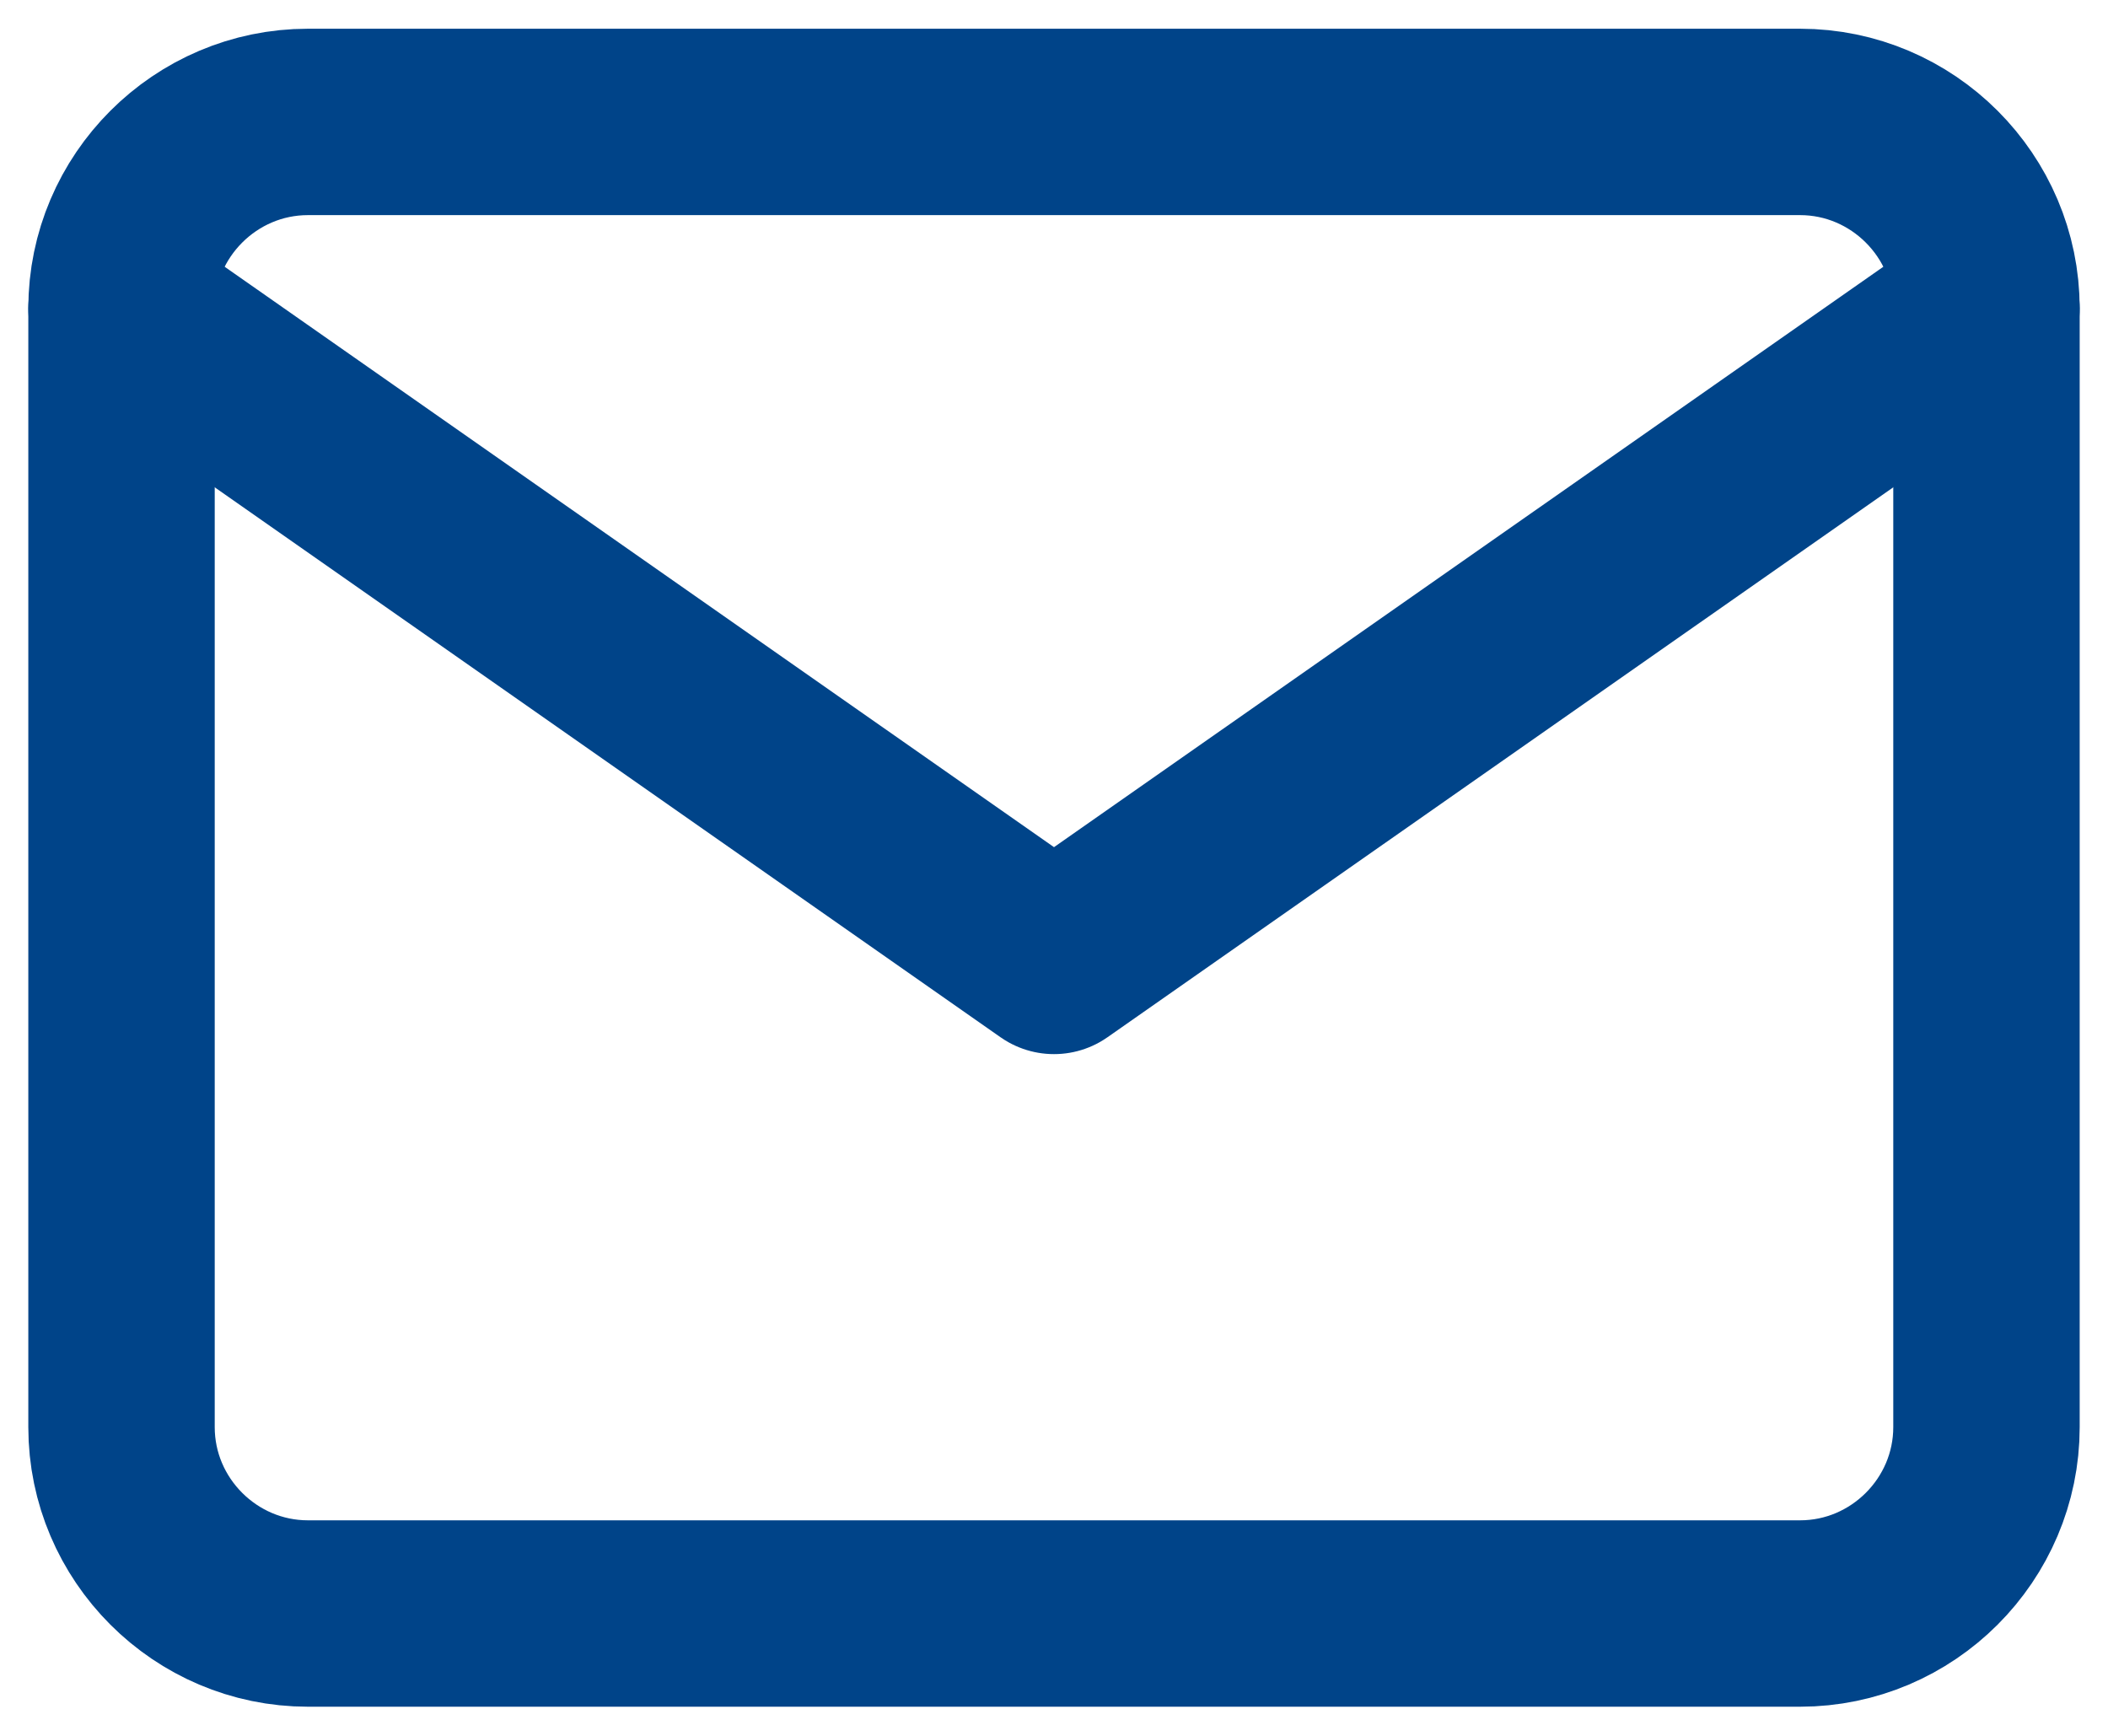
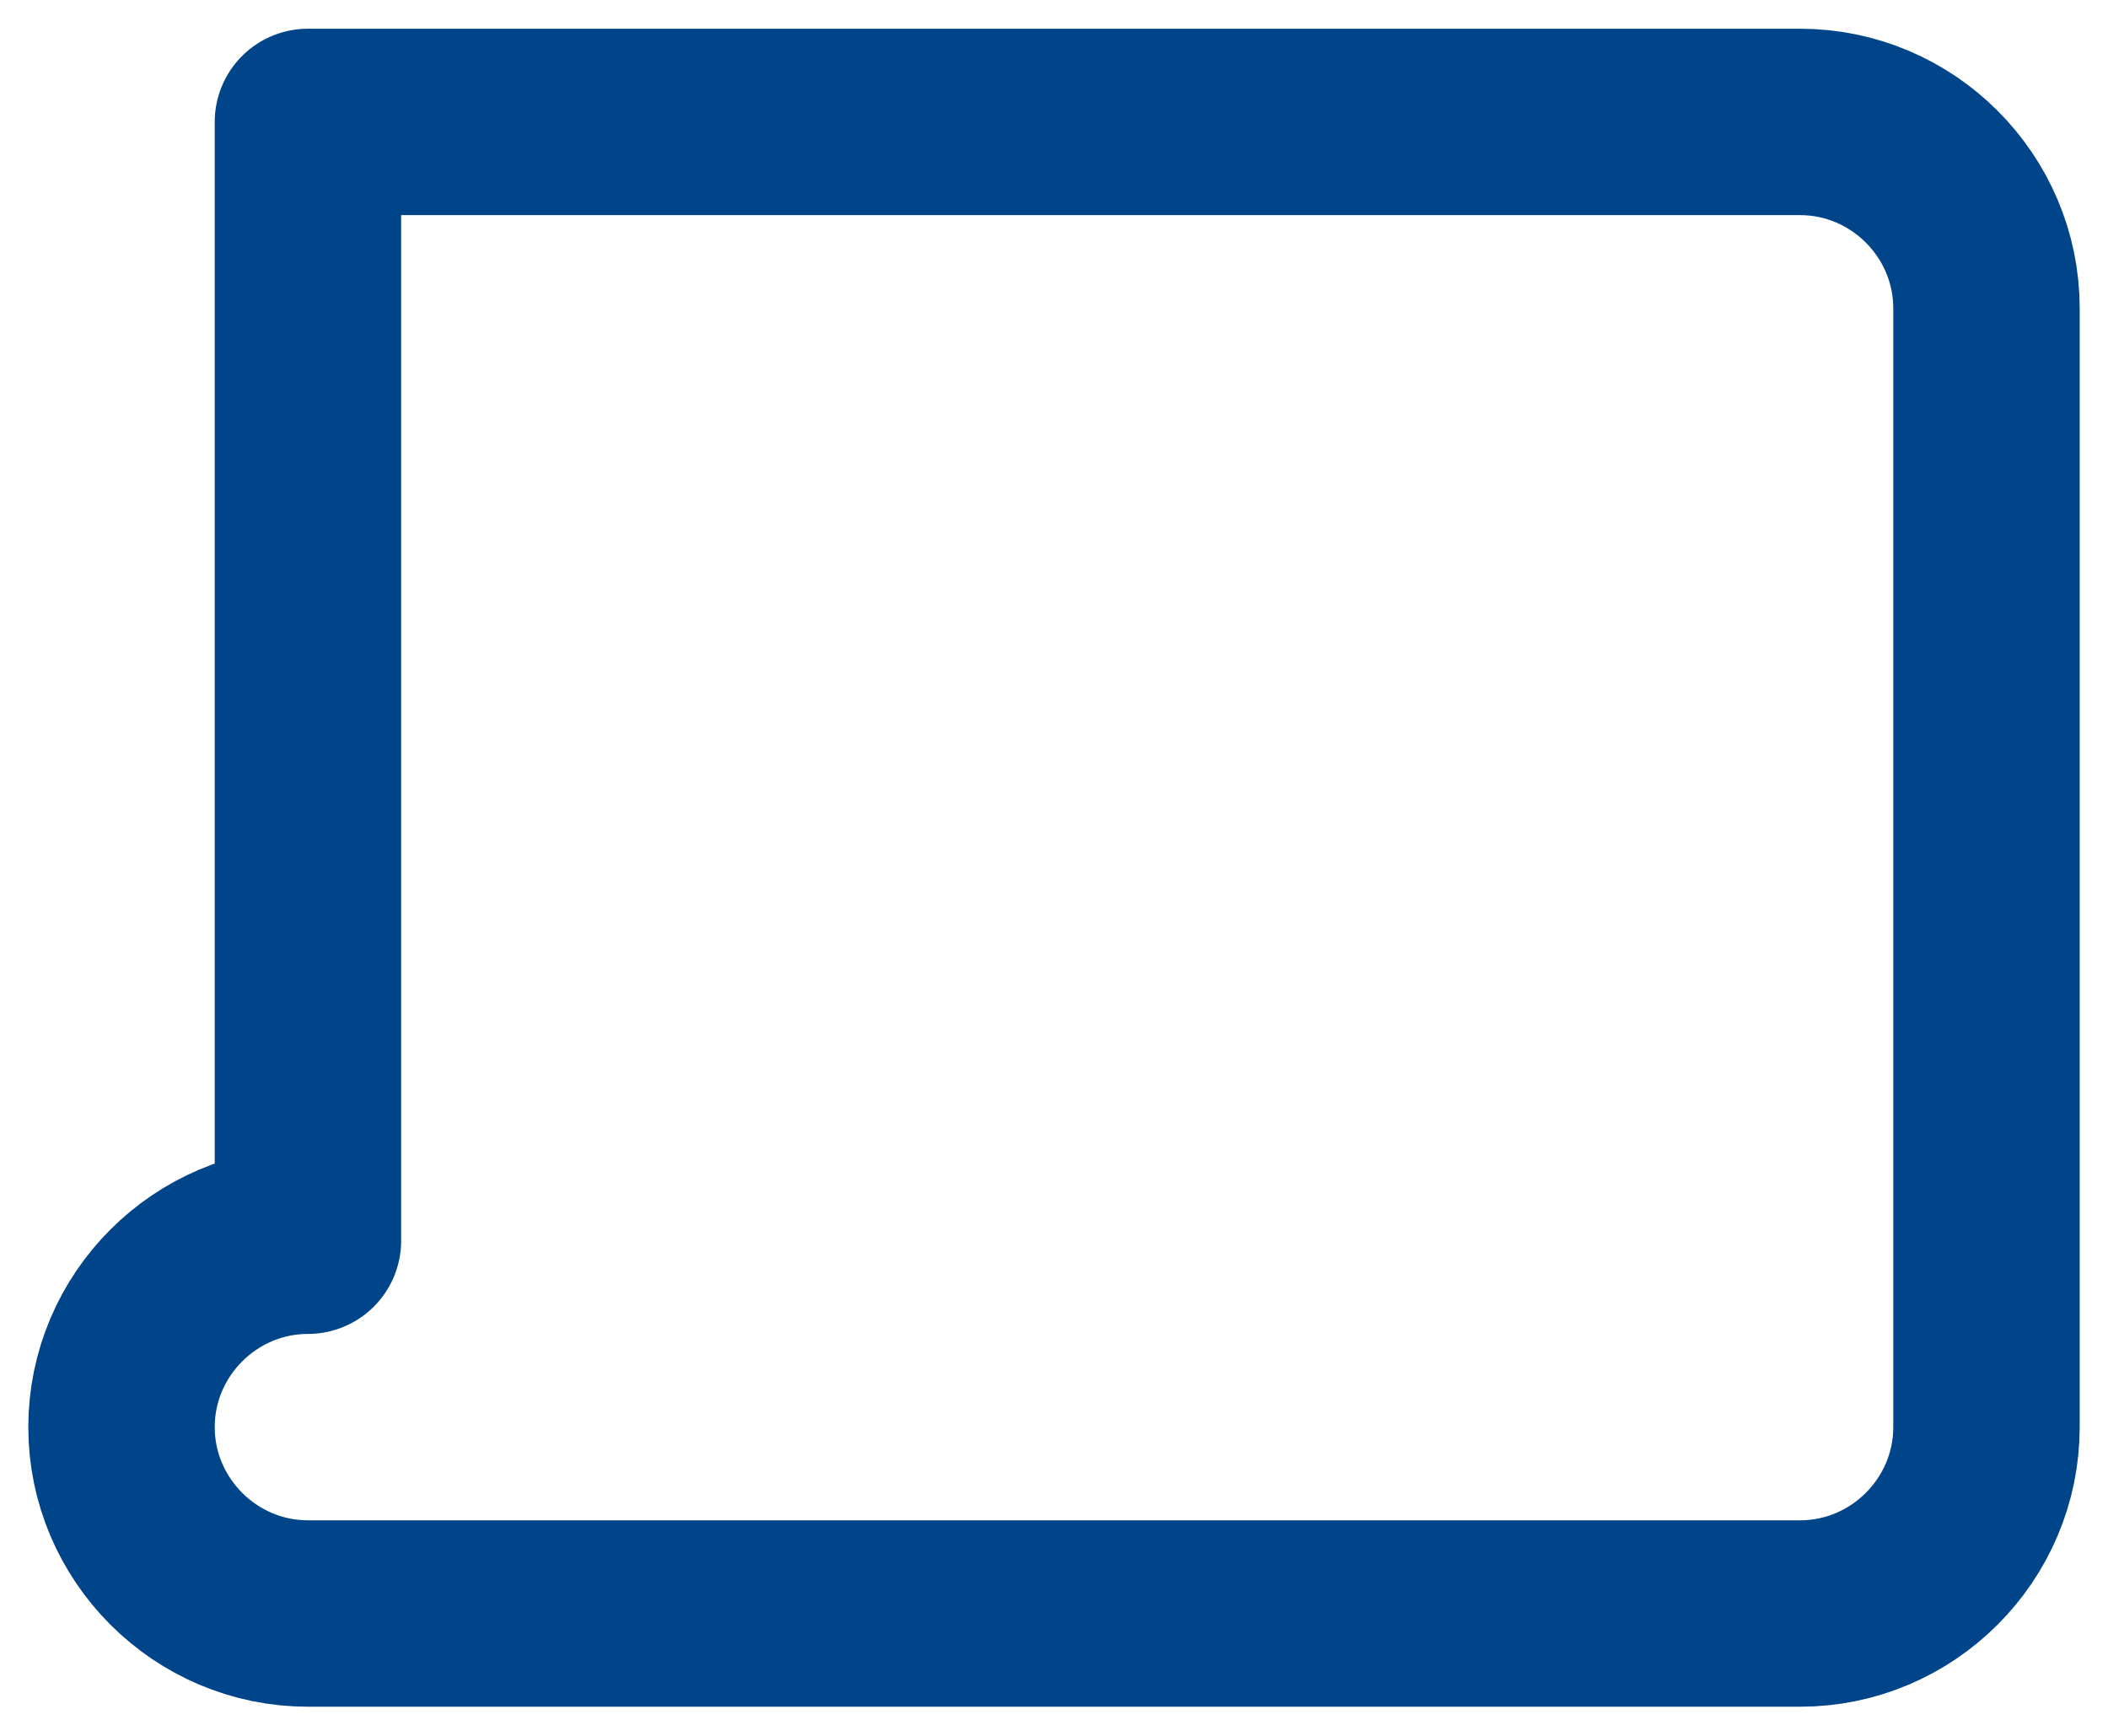
<svg xmlns="http://www.w3.org/2000/svg" xmlns:ns1="http://www.inkscape.org/namespaces/inkscape" xmlns:ns2="http://sodipodi.sourceforge.net/DTD/sodipodi-0.dtd" width="5.1mm" height="4.2mm" viewBox="0 0 5.1 4.2" version="1.1" id="svg1795" ns1:version="1.1 (c68e22c387, 2021-05-23)" ns2:docname="email_color.svg">
  <defs id="defs1789" />
  <ns2:namedview id="base" pagecolor="#ffffff" bordercolor="#666666" borderopacity="1.0" ns1:pageopacity="0.0" ns1:pageshadow="2" ns1:zoom="15.839192" ns1:cx="13.037281" ns1:cy="6.2818861" ns1:document-units="mm" ns1:current-layer="layer1" showgrid="false" ns1:window-width="1920" ns1:window-height="1001" ns1:window-x="-9" ns1:window-y="-9" ns1:window-maximized="1" ns1:pagecheckerboard="0" />
  <g ns1:label="Capa 1" ns1:groupmode="layer" id="layer1" transform="translate(0,-292.8)">
-     <path ns1:export-ydpi="143.3" ns1:export-xdpi="143.3" id="path2-1" d="M 0.745,293.095 H 4.355 c 0.248,0 0.451,0.203 0.451,0.451 v 2.707 c 0,0.248 -0.203,0.451 -0.451,0.451 H 0.745 c -0.248,0 -0.451,-0.203 -0.451,-0.451 v -2.707 c 0,-0.248 0.203,-0.451 0.451,-0.451 z" style="clip-rule:evenodd;fill:none;fill-rule:evenodd;stroke:#004489;stroke-width:0.451;stroke-linecap:round;stroke-linejoin:round;stroke-opacity:1" ns1:connector-curvature="0" />
-     <path ns1:export-ydpi="143.3" ns1:export-xdpi="143.3" id="path4-4" d="m 4.806,293.546 -2.256,1.579 -2.256,-1.579" style="fill:none;stroke:#004489;stroke-width:0.451;stroke-linecap:round;stroke-linejoin:round;stroke-opacity:1" ns1:connector-curvature="0" />
+     <path ns1:export-ydpi="143.3" ns1:export-xdpi="143.3" id="path2-1" d="M 0.745,293.095 H 4.355 c 0.248,0 0.451,0.203 0.451,0.451 v 2.707 c 0,0.248 -0.203,0.451 -0.451,0.451 H 0.745 c -0.248,0 -0.451,-0.203 -0.451,-0.451 c 0,-0.248 0.203,-0.451 0.451,-0.451 z" style="clip-rule:evenodd;fill:none;fill-rule:evenodd;stroke:#004489;stroke-width:0.451;stroke-linecap:round;stroke-linejoin:round;stroke-opacity:1" ns1:connector-curvature="0" />
  </g>
</svg>